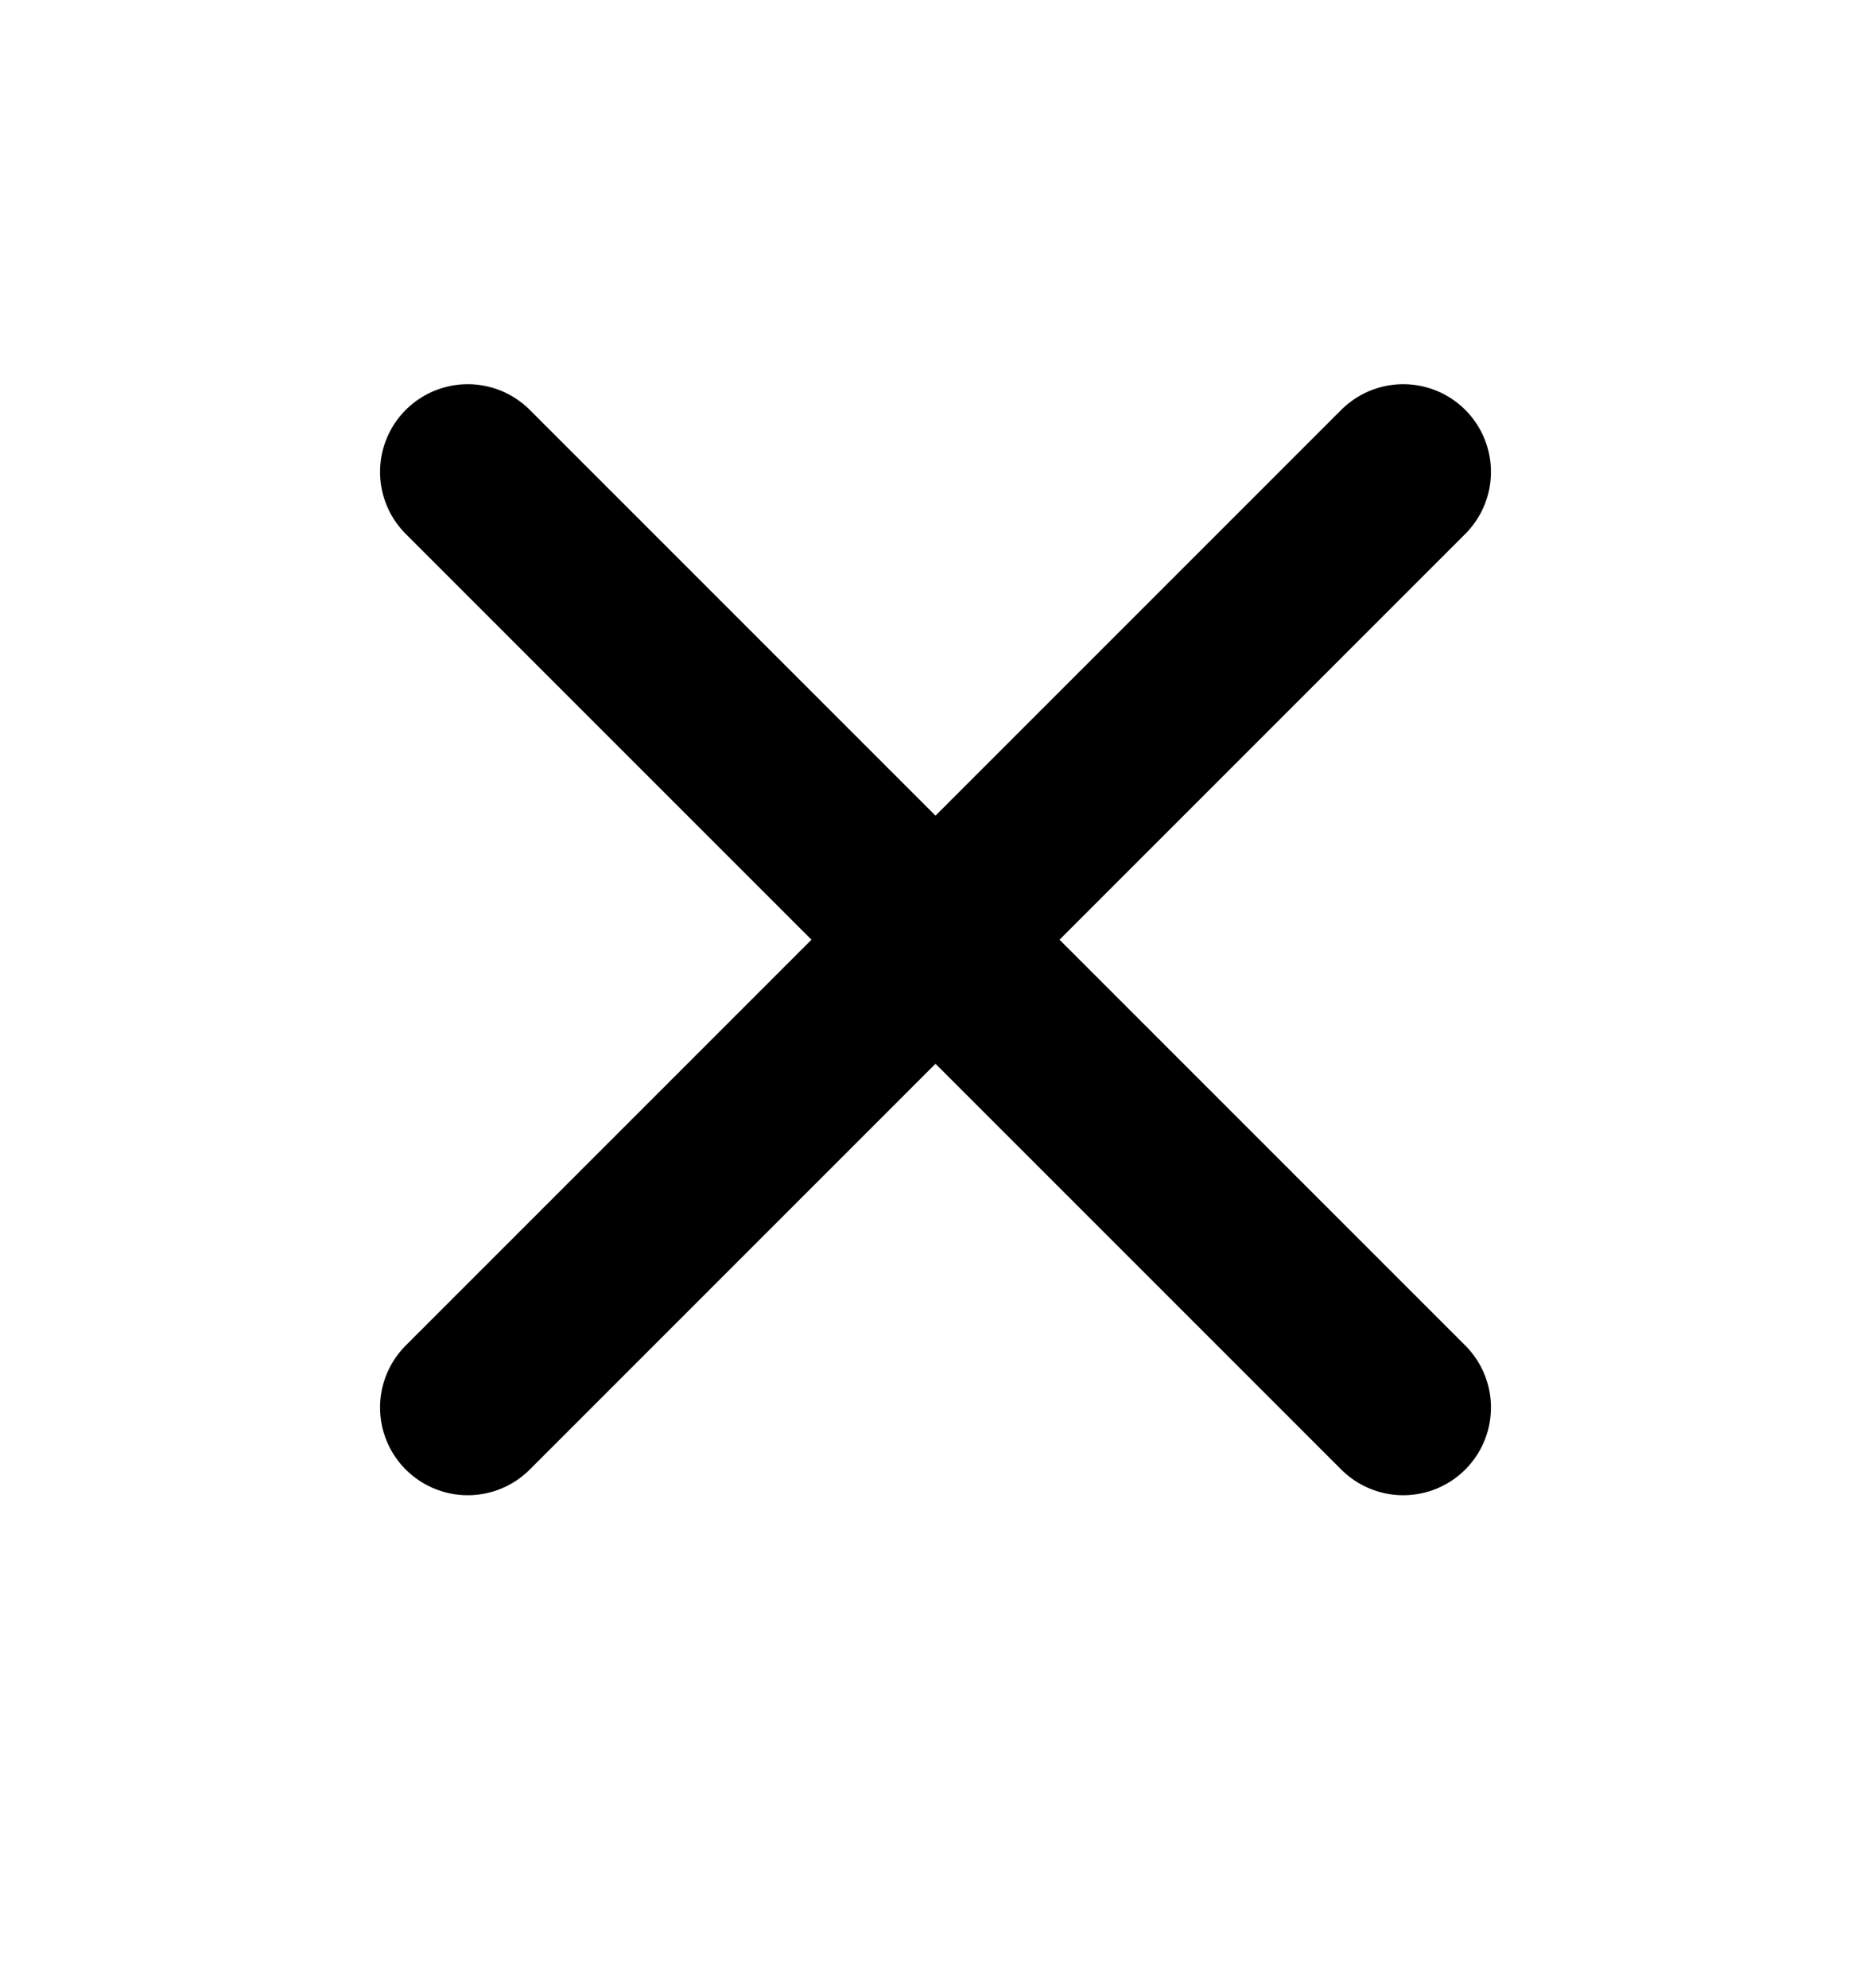
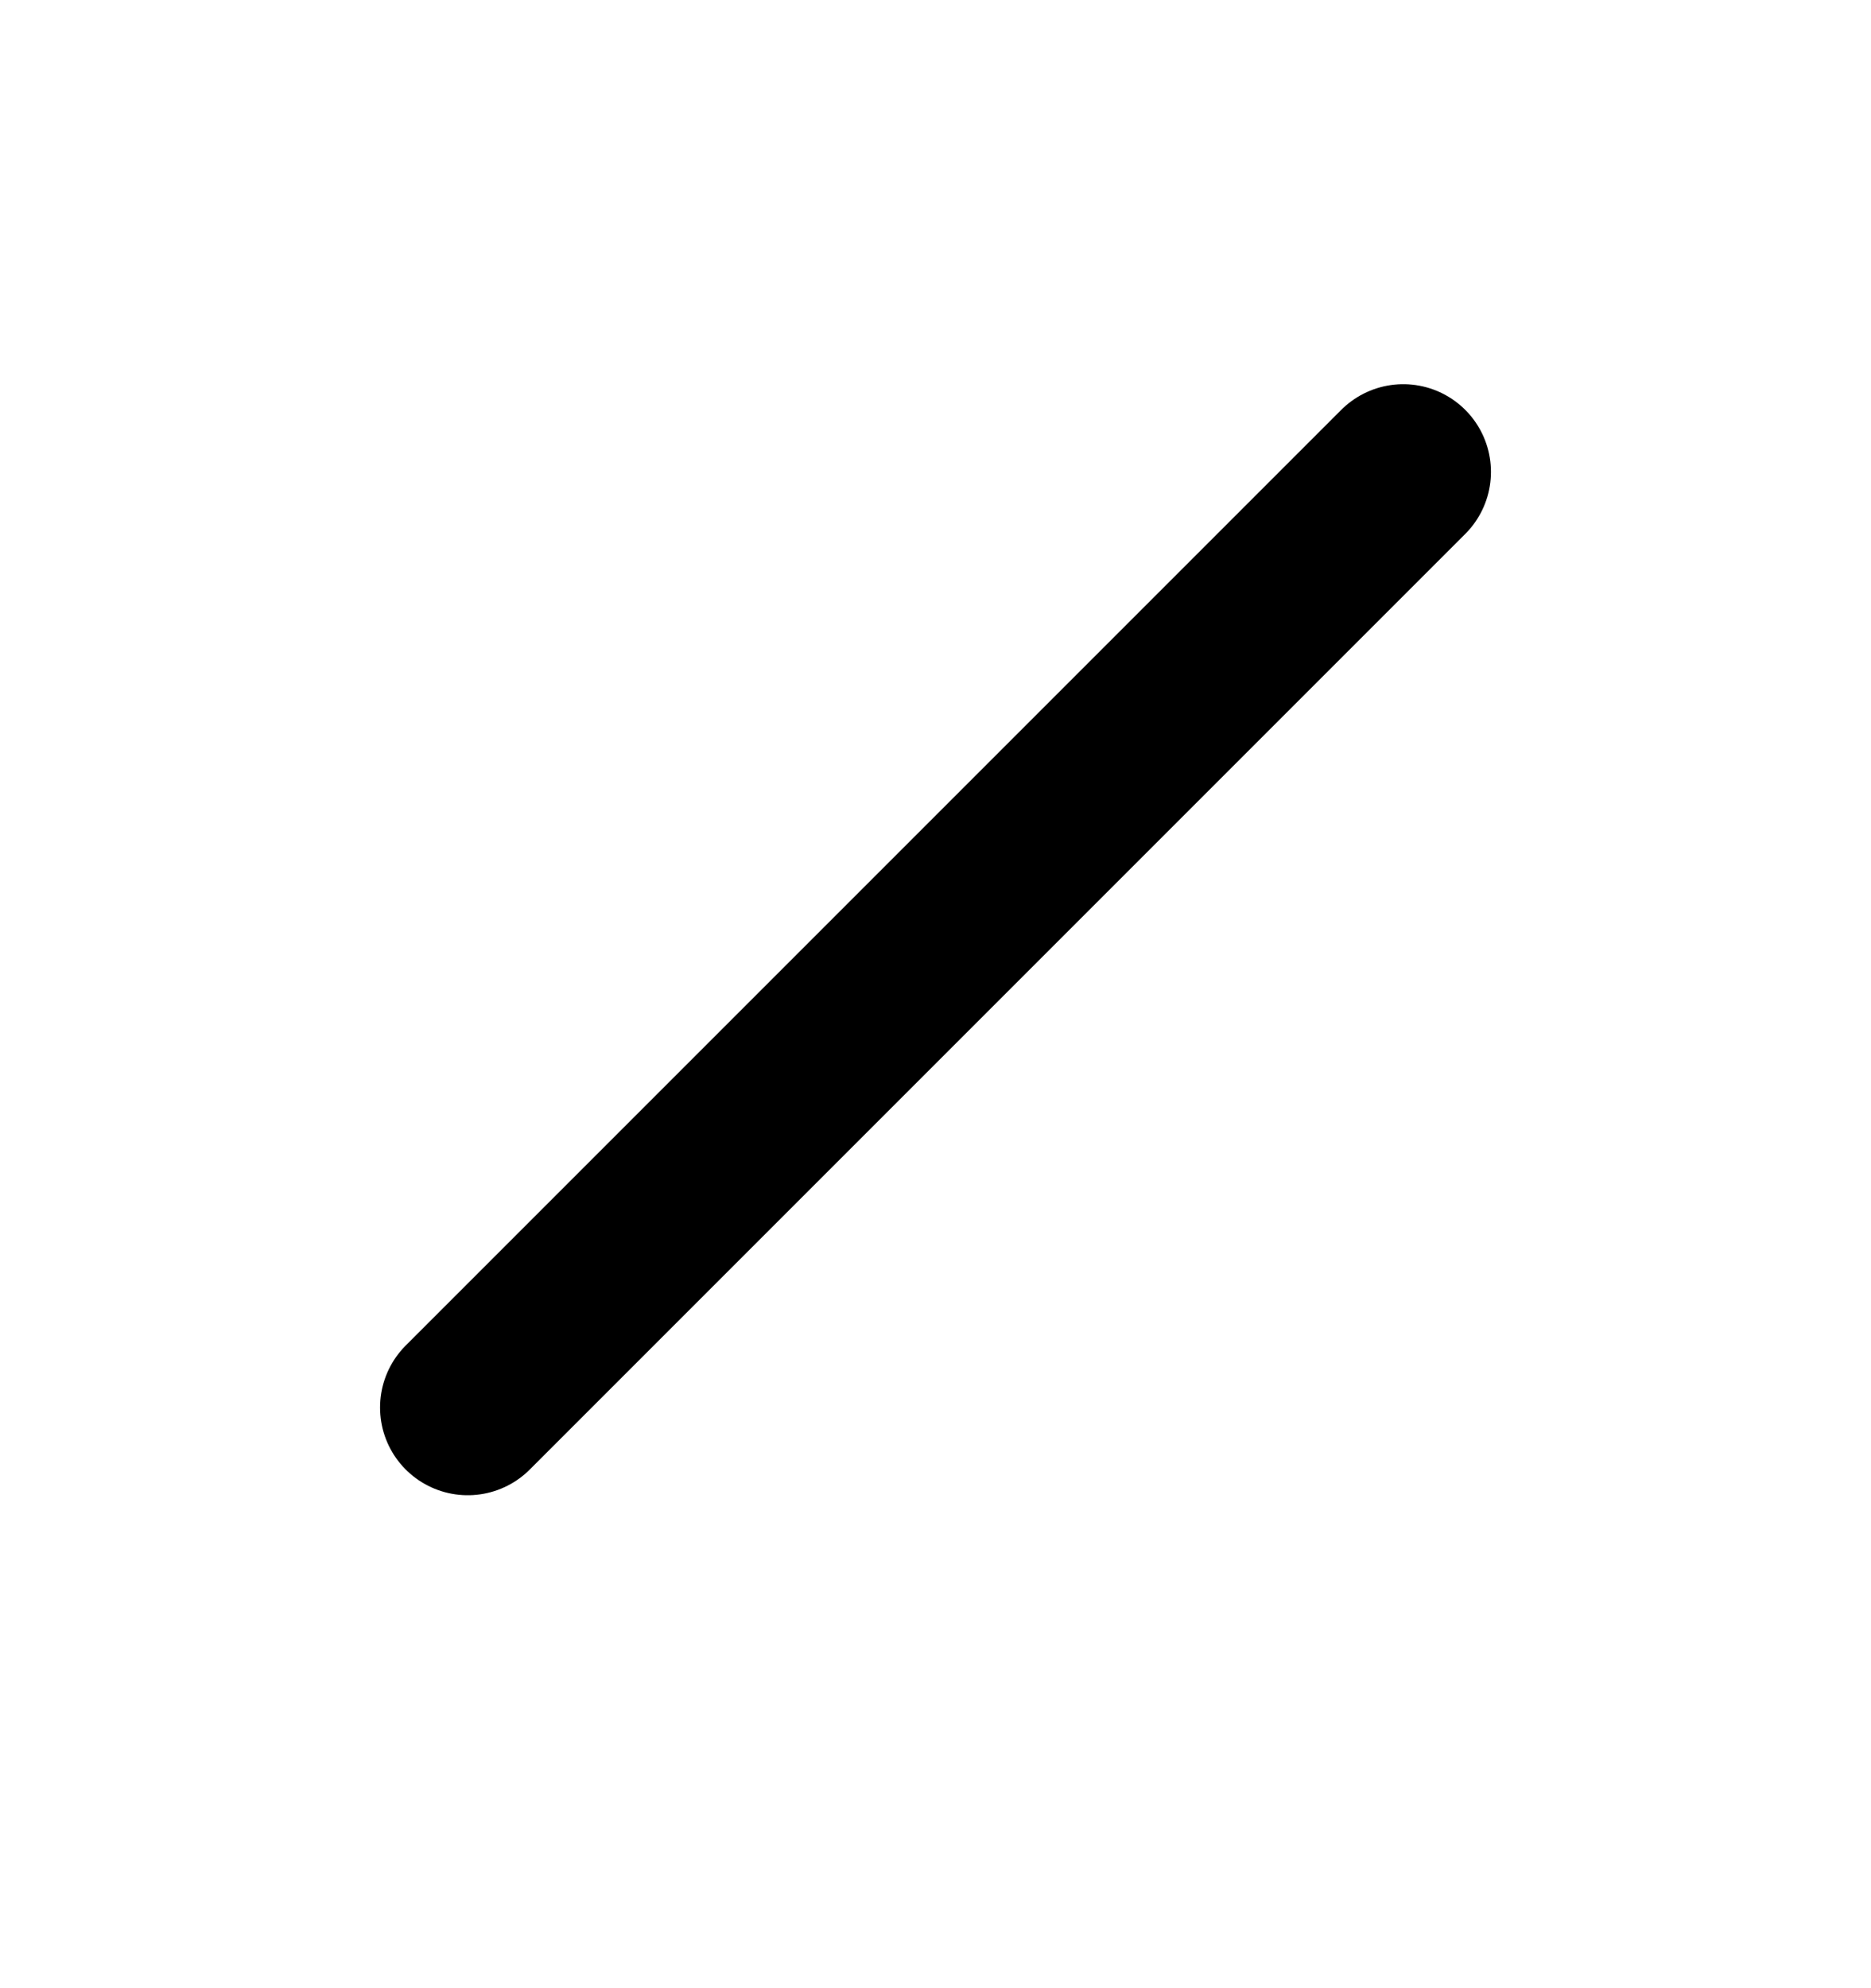
<svg xmlns="http://www.w3.org/2000/svg" width="16" height="17" viewBox="0 0 16 17" fill="none">
-   <path d="M4 12.035L12 4.035M4 4.035L12 12.035" stroke="black" stroke-width="1.5" stroke-linecap="round" stroke-linejoin="round" />
+   <path d="M4 12.035L12 4.035M4 4.035" stroke="black" stroke-width="1.5" stroke-linecap="round" stroke-linejoin="round" />
</svg>